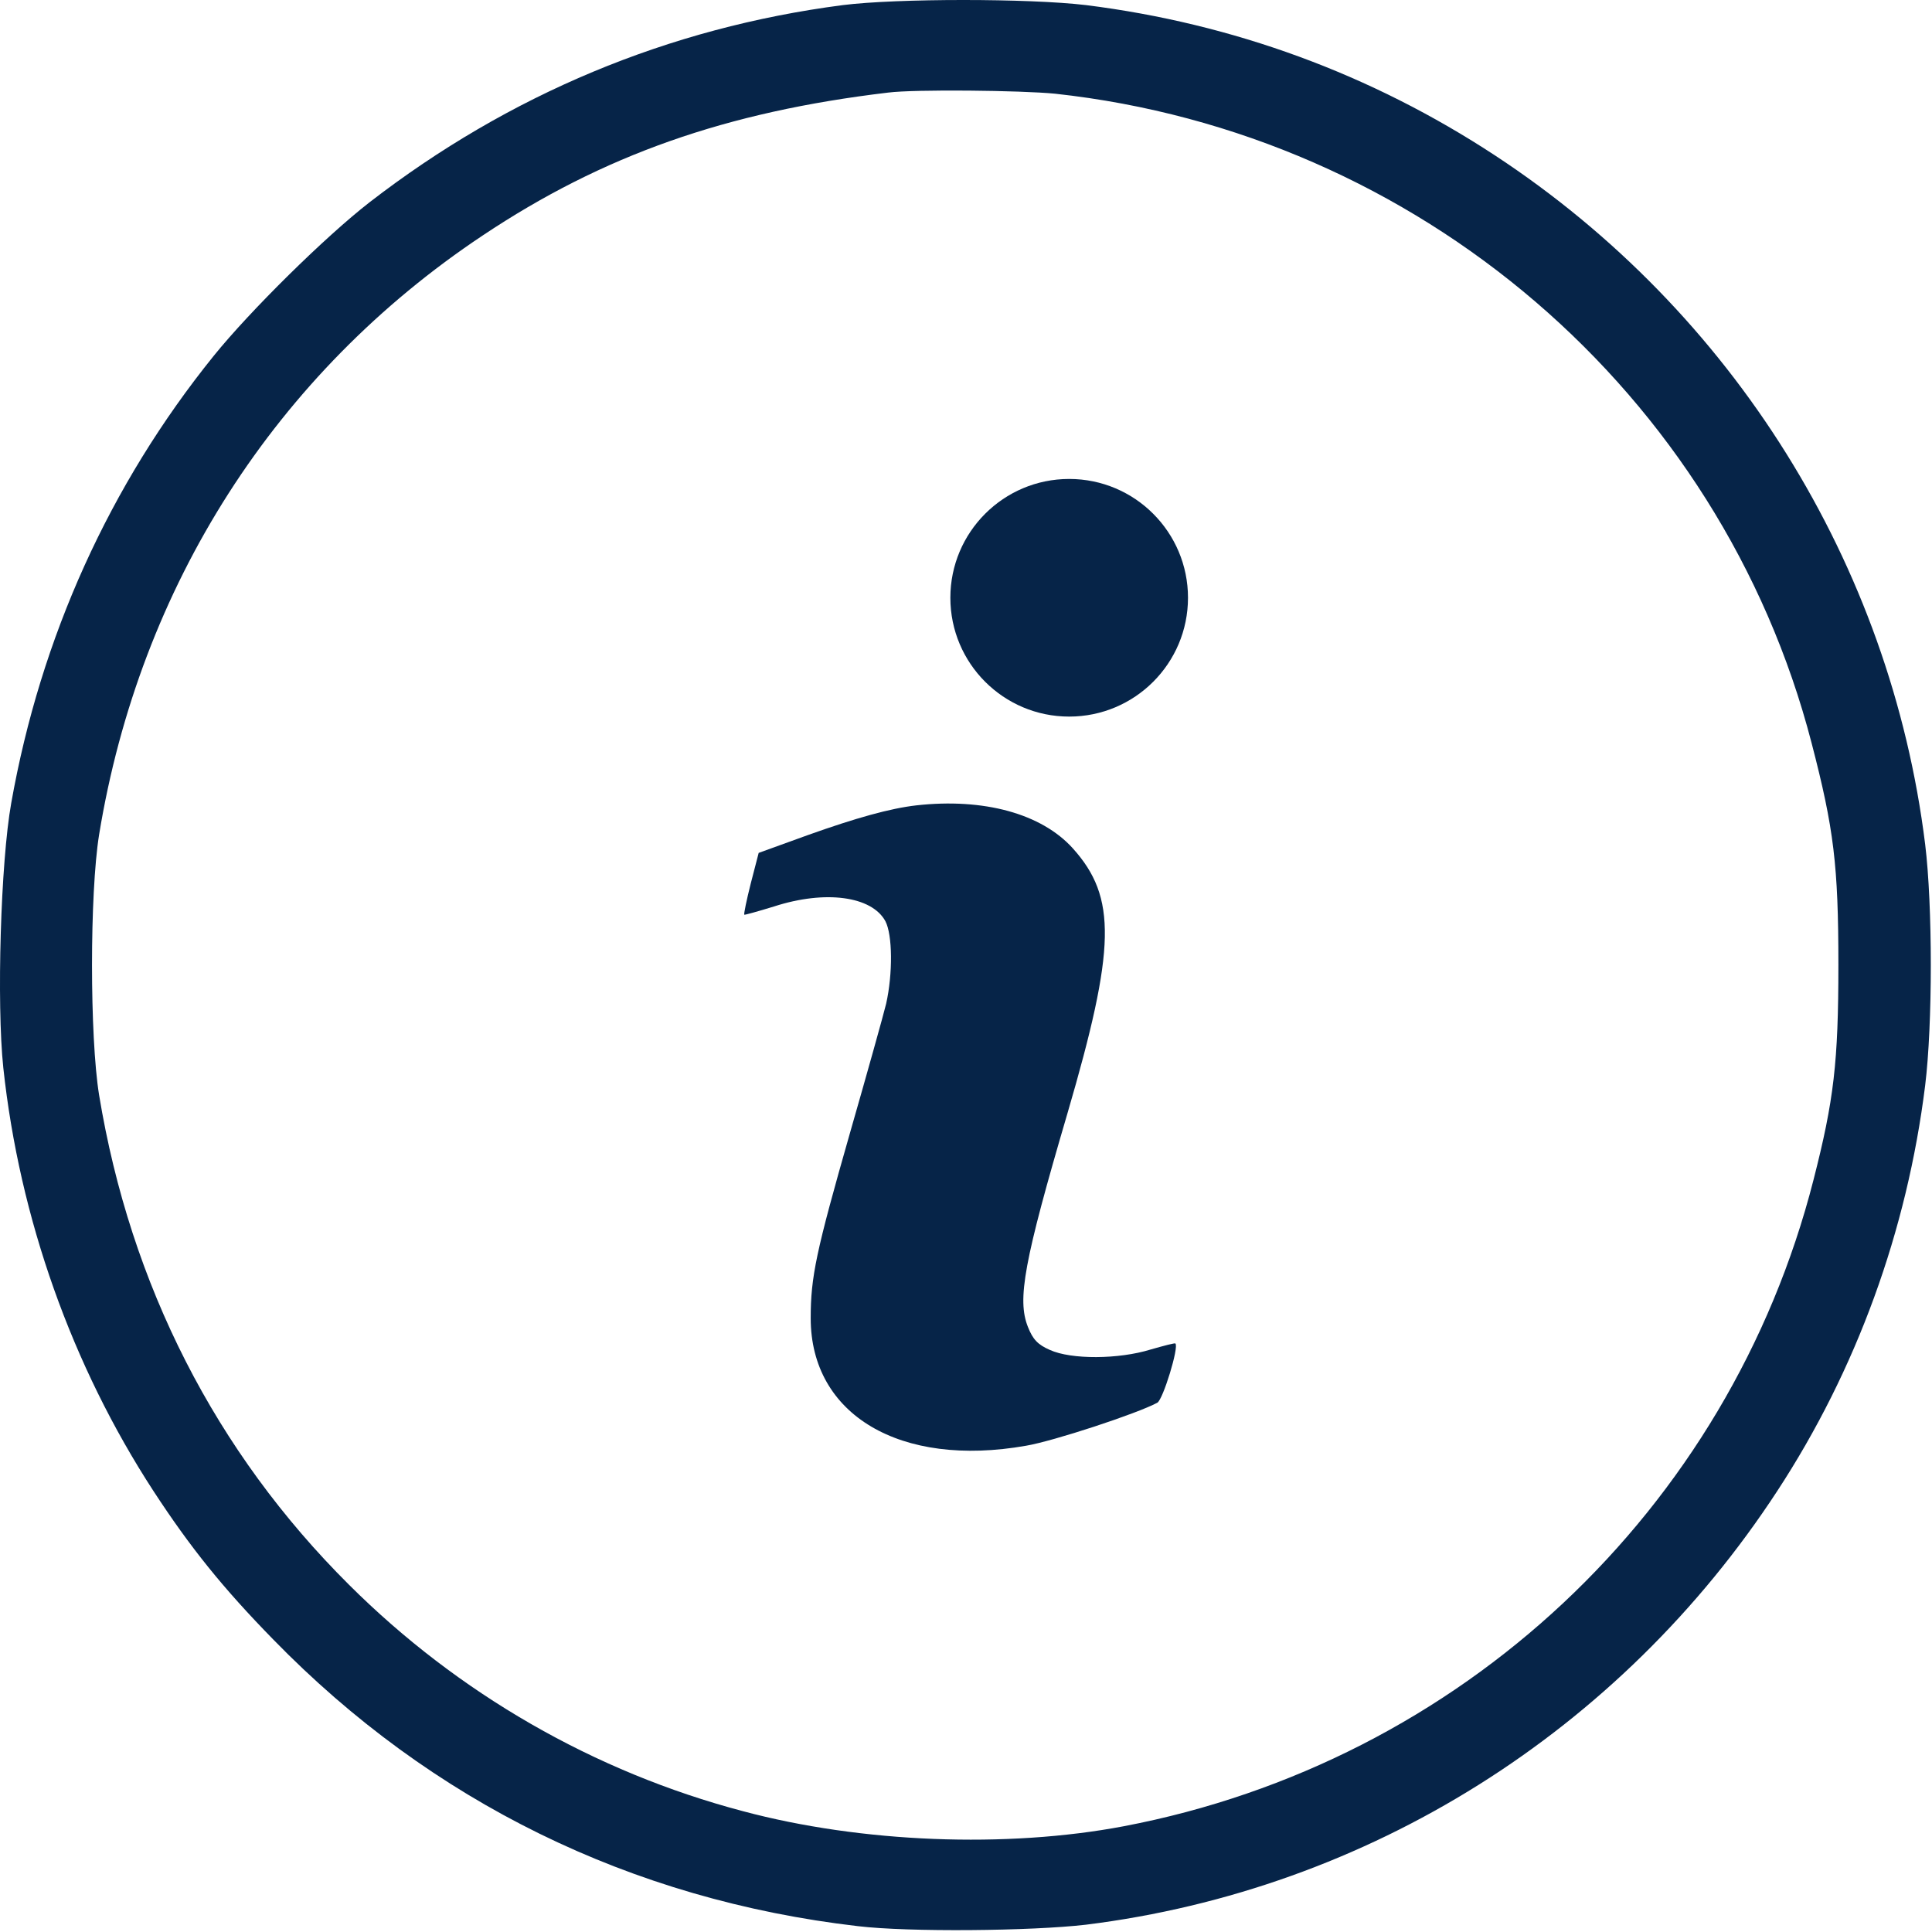
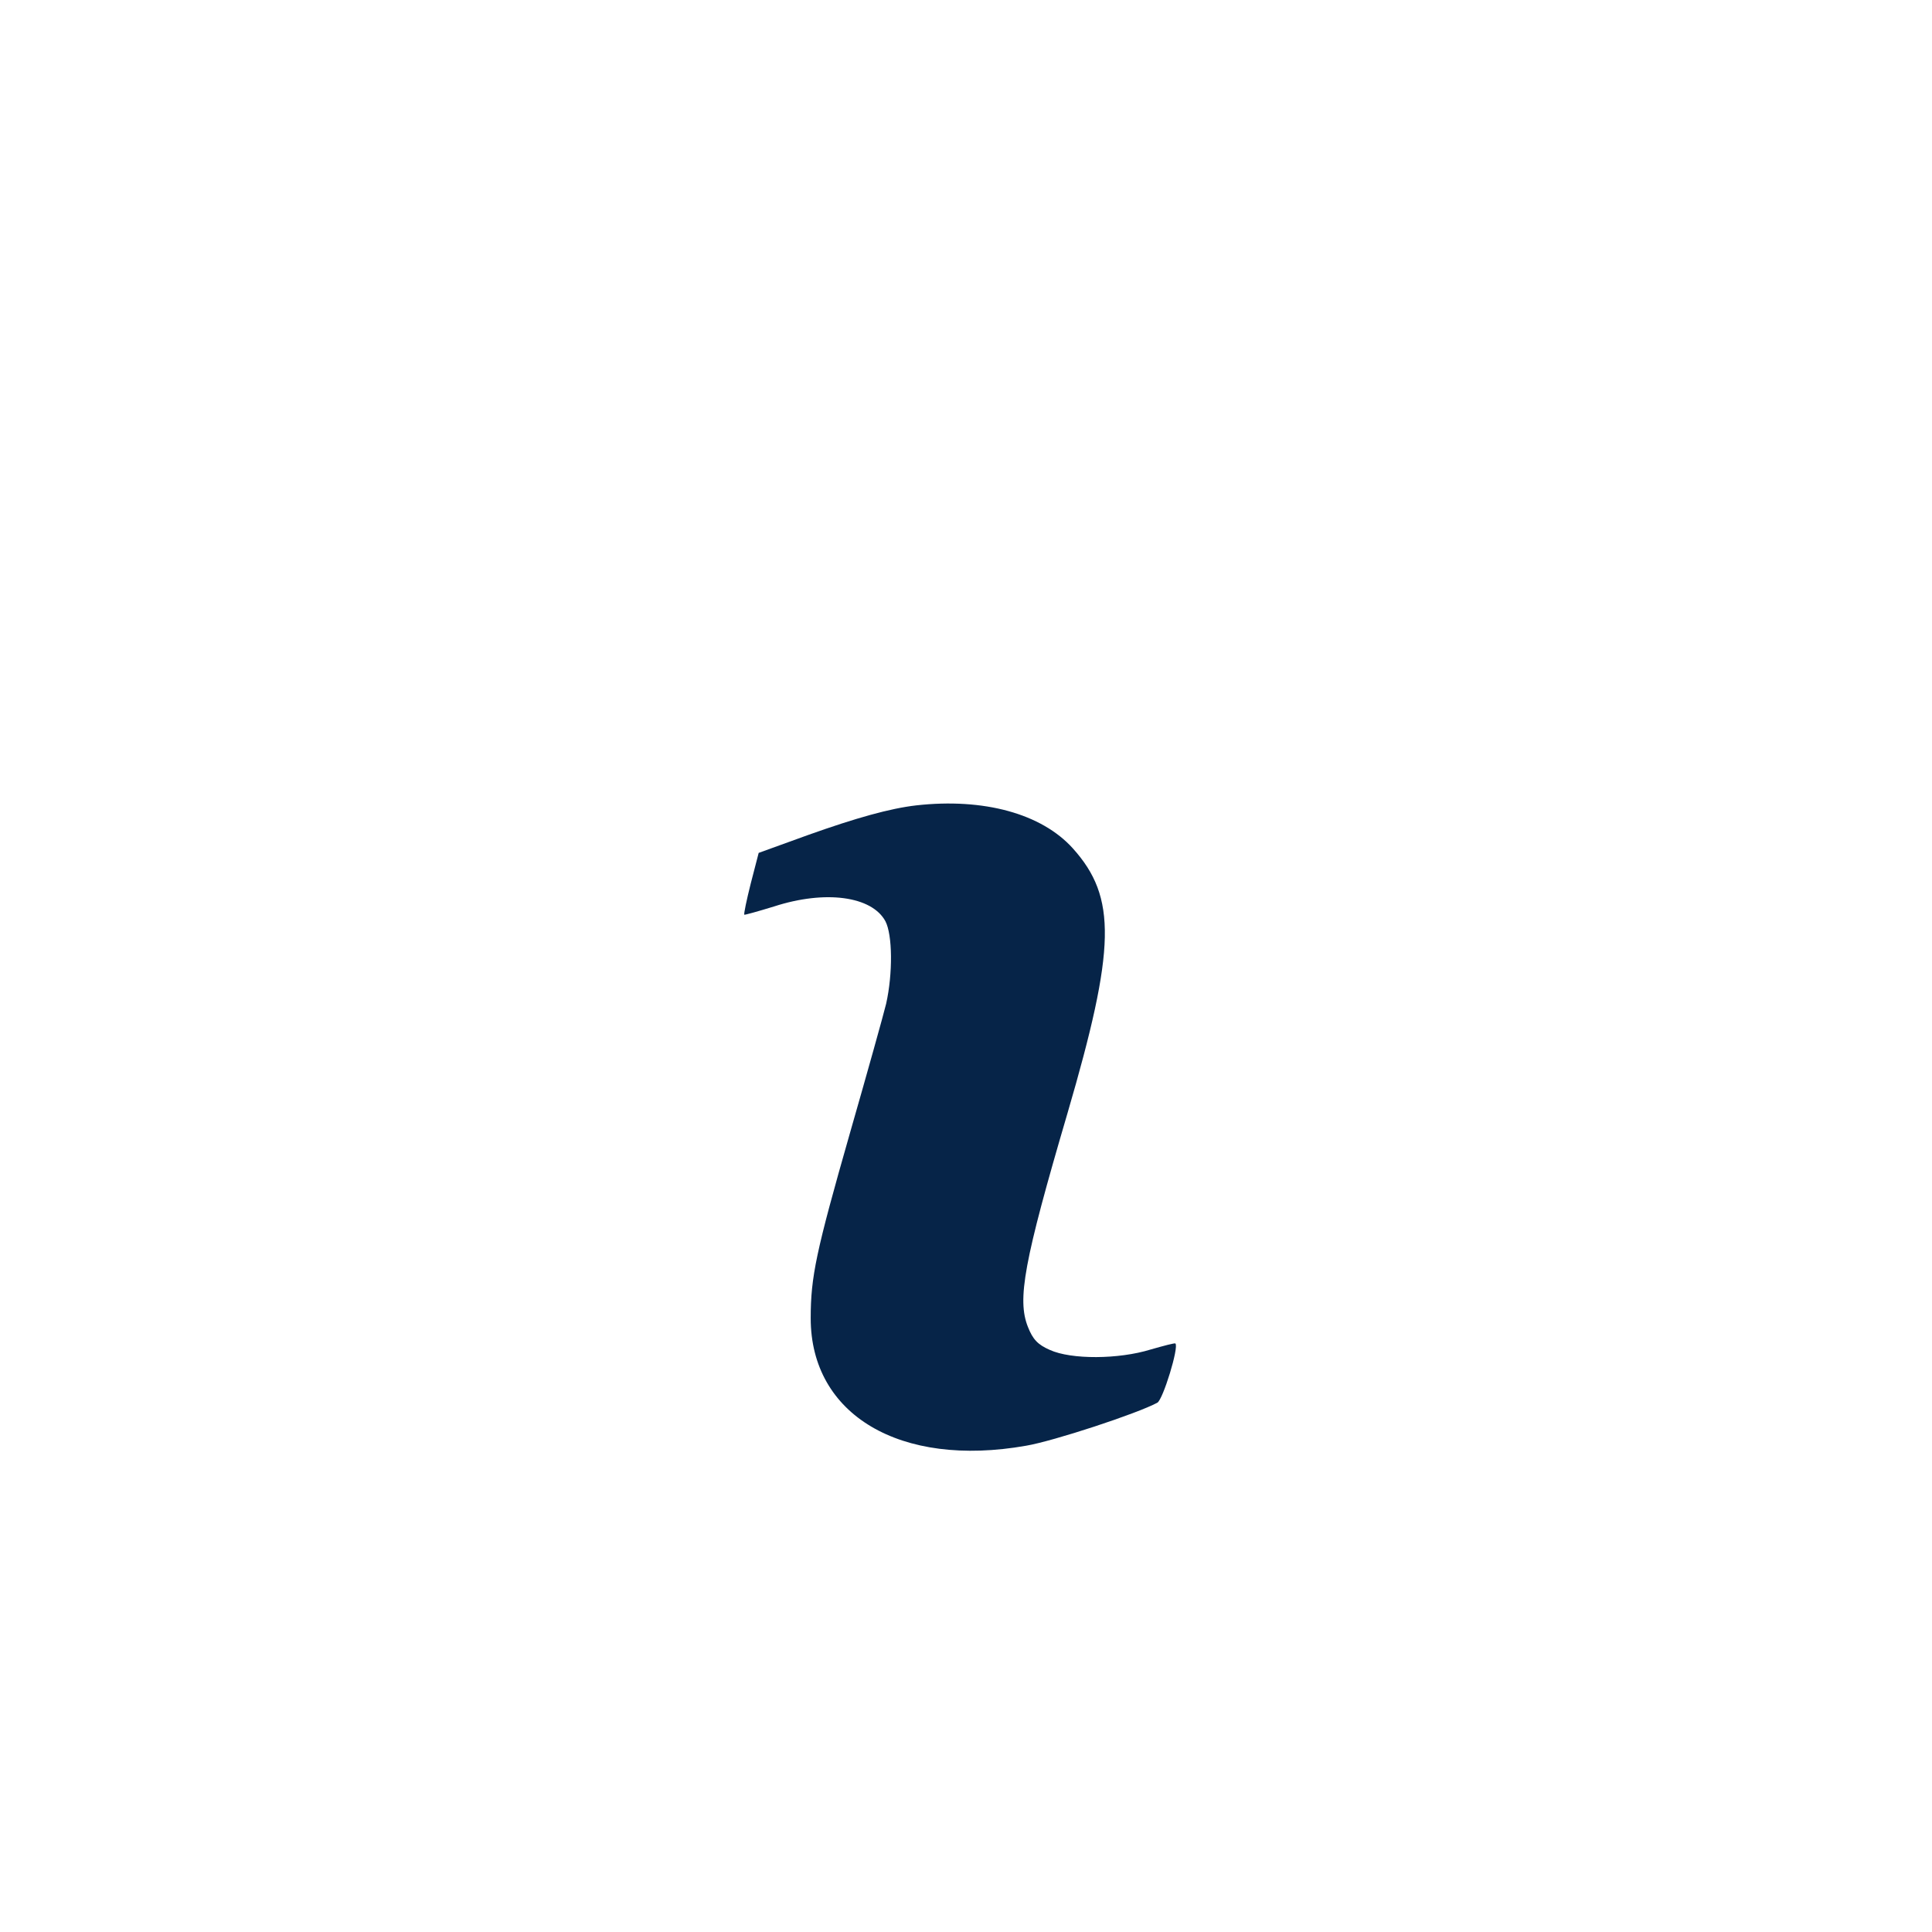
<svg xmlns="http://www.w3.org/2000/svg" width="42" height="42" viewBox="0 0 42 42" fill="none">
-   <path d="M18.322 0.111C14.534 0.603 11.066 2.054 8.033 4.398C7.073 5.144 5.442 6.751 4.647 7.735C2.384 10.539 0.884 13.851 0.244 17.459C0.015 18.738 -0.076 21.812 0.072 23.214C0.424 26.485 1.564 29.691 3.335 32.412C4.138 33.642 4.843 34.519 5.942 35.643C9.377 39.168 13.714 41.3 18.65 41.873C19.748 42.005 22.421 41.98 23.61 41.841C29.742 41.078 35.219 37.643 38.637 32.412C40.359 29.781 41.458 26.756 41.851 23.599C42.015 22.271 42.015 19.689 41.851 18.352C41.097 12.269 37.67 6.776 32.505 3.382C29.808 1.611 26.807 0.512 23.61 0.111C22.363 -0.037 19.502 -0.037 18.322 0.111ZM22.937 2.037C30.832 2.898 37.407 8.53 39.383 16.155C39.867 18.016 39.965 18.811 39.965 20.976C39.965 23.091 39.867 23.919 39.424 25.649C37.588 32.839 31.751 38.307 24.429 39.701C21.88 40.184 18.723 40.062 16.149 39.373C12.919 38.52 9.959 36.815 7.59 34.454C4.688 31.568 2.835 27.936 2.154 23.804C1.949 22.533 1.949 19.426 2.154 18.147C3.04 12.728 5.999 8.112 10.492 5.12C13.107 3.374 15.788 2.431 19.305 2.013C19.879 1.939 22.2 1.964 22.937 2.037Z" fill="#062448" />
-   <circle cx="23.243" cy="12.995" r="2.583" fill="#062448" />
  <path d="M19.92 17.508C19.354 17.573 18.616 17.778 17.559 18.155L16.493 18.541L16.321 19.205C16.23 19.566 16.165 19.877 16.181 19.885C16.189 19.893 16.485 19.811 16.829 19.705C17.944 19.344 18.952 19.483 19.247 20.025C19.403 20.32 19.411 21.164 19.264 21.82C19.206 22.058 18.854 23.32 18.477 24.632C17.739 27.215 17.624 27.756 17.624 28.657C17.624 30.756 19.567 31.912 22.305 31.429C22.896 31.33 24.716 30.732 25.159 30.494C25.282 30.428 25.634 29.281 25.552 29.207C25.544 29.19 25.298 29.256 25.011 29.338C24.322 29.551 23.289 29.559 22.822 29.346C22.56 29.231 22.453 29.117 22.346 28.846C22.109 28.248 22.256 27.436 23.207 24.198C24.257 20.607 24.281 19.508 23.322 18.442C22.642 17.688 21.387 17.344 19.92 17.508Z" fill="#062448" />
</svg>